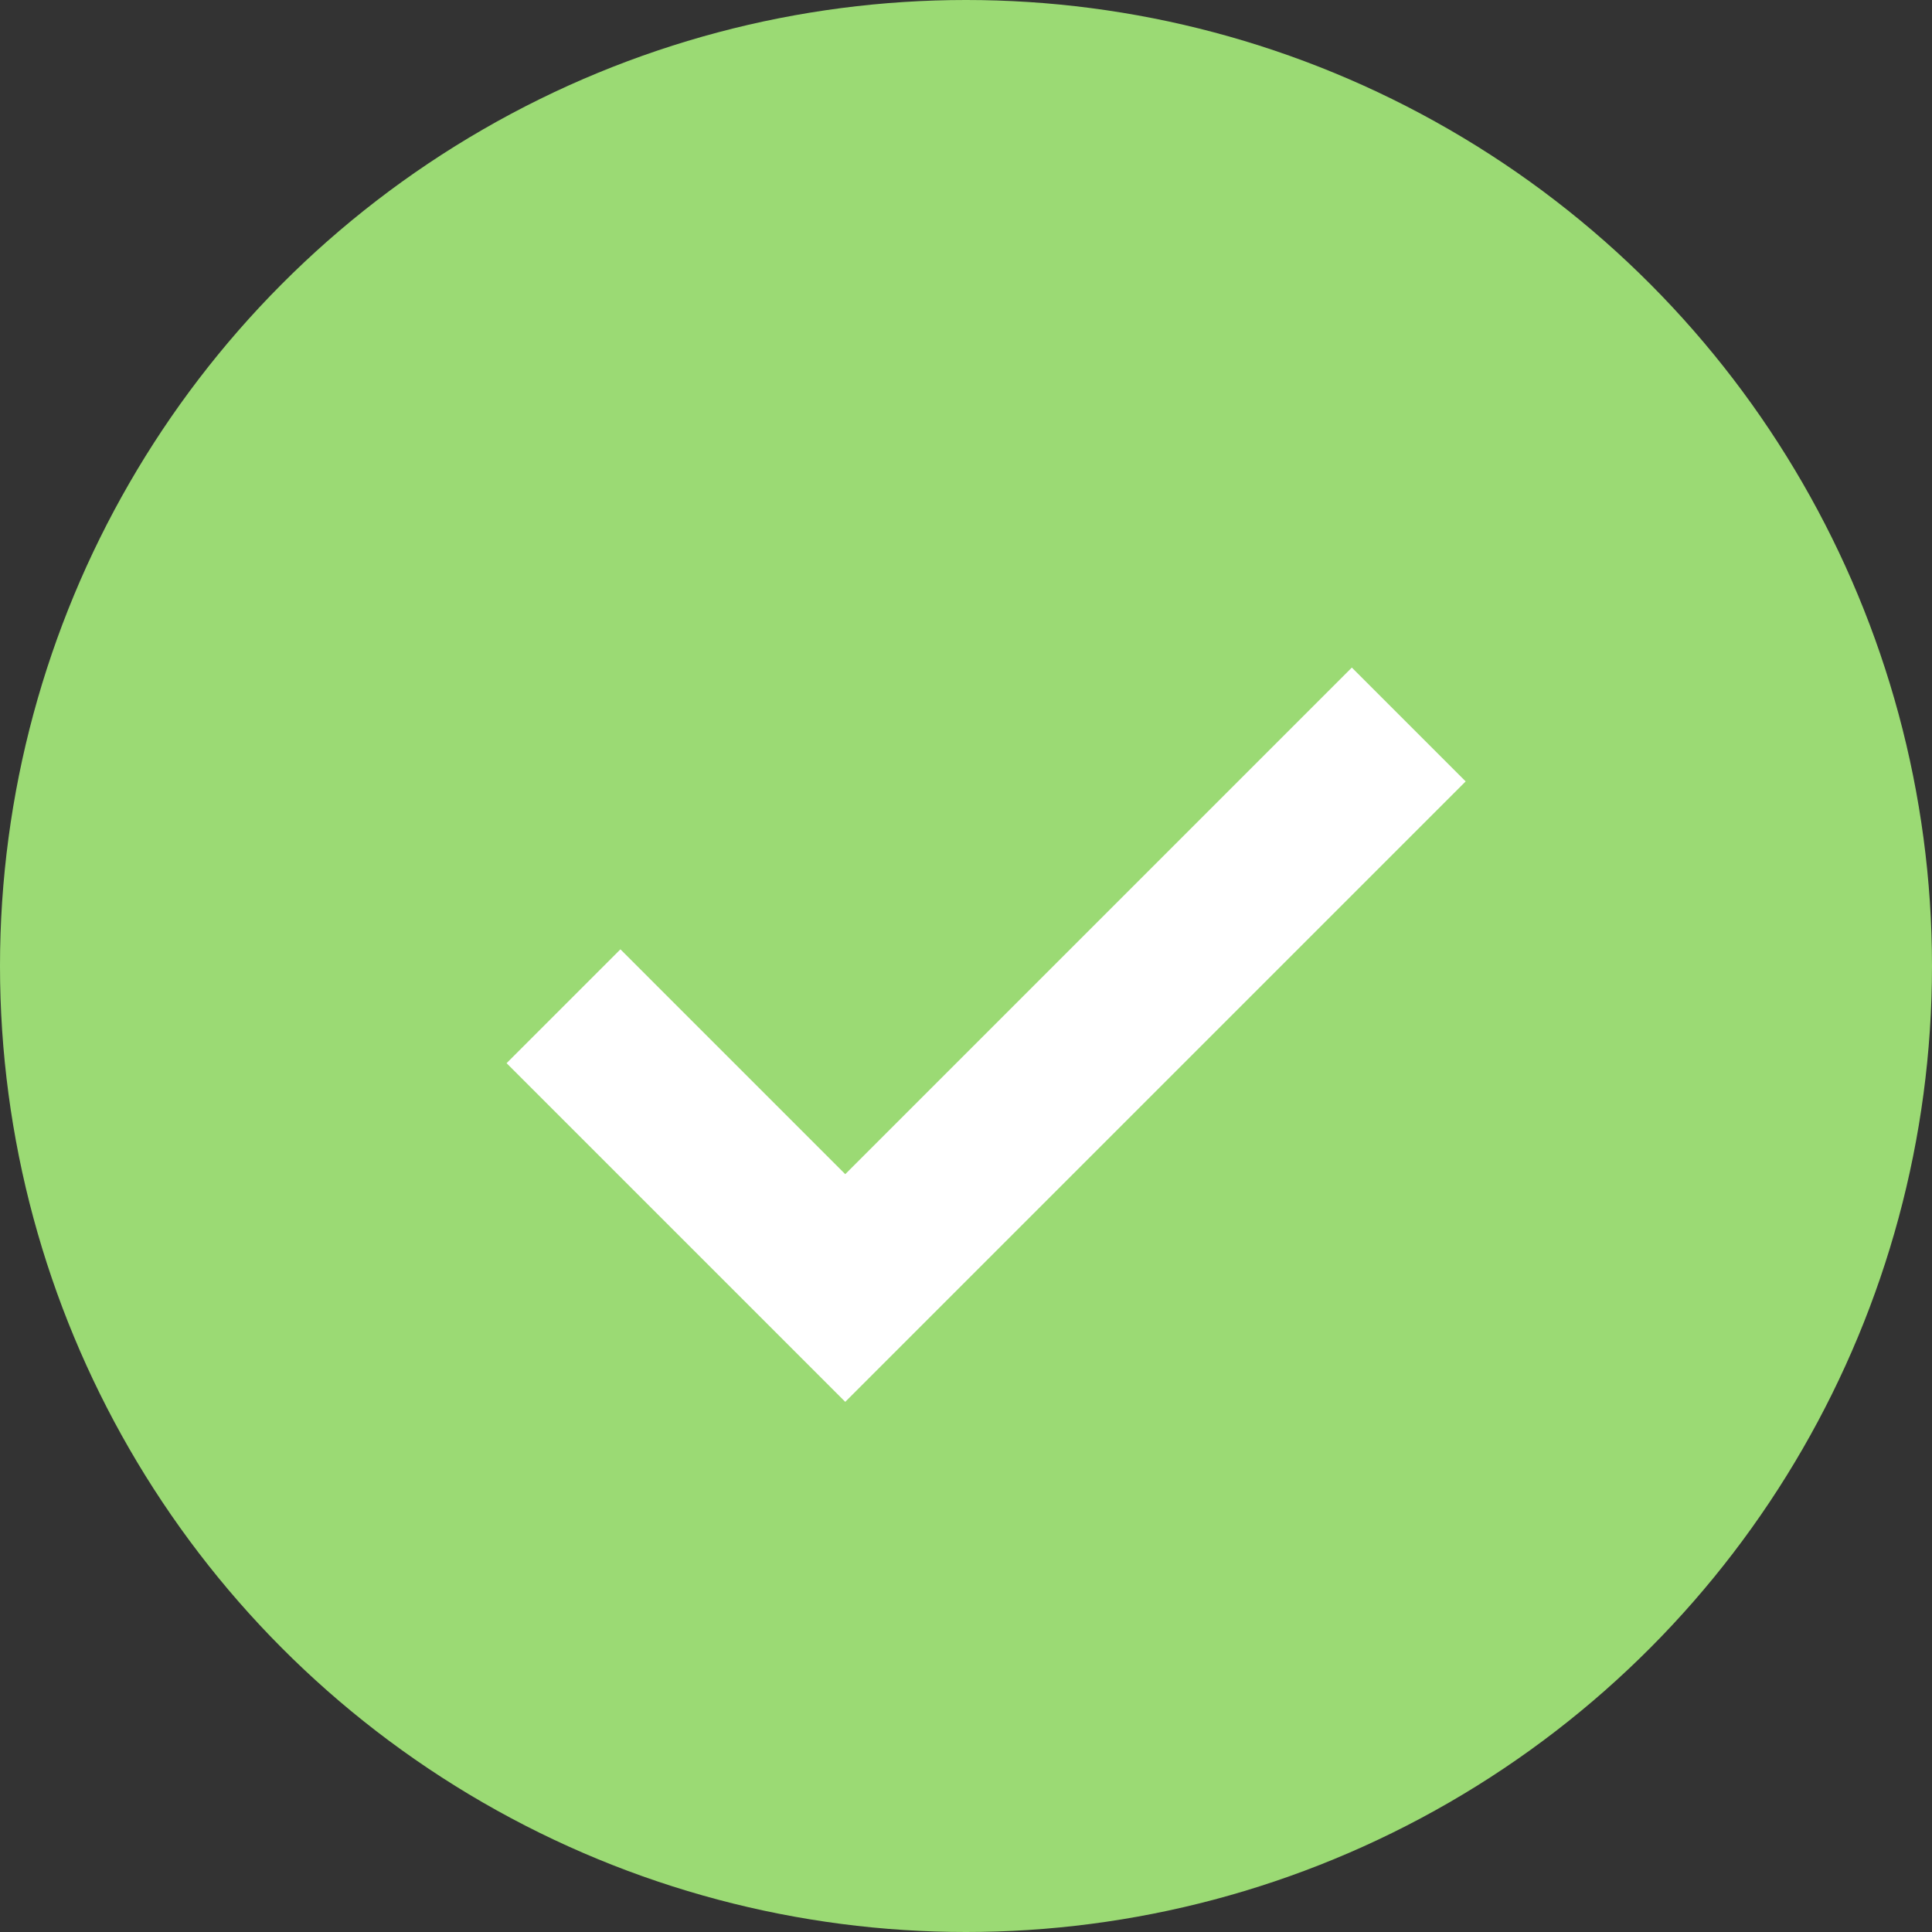
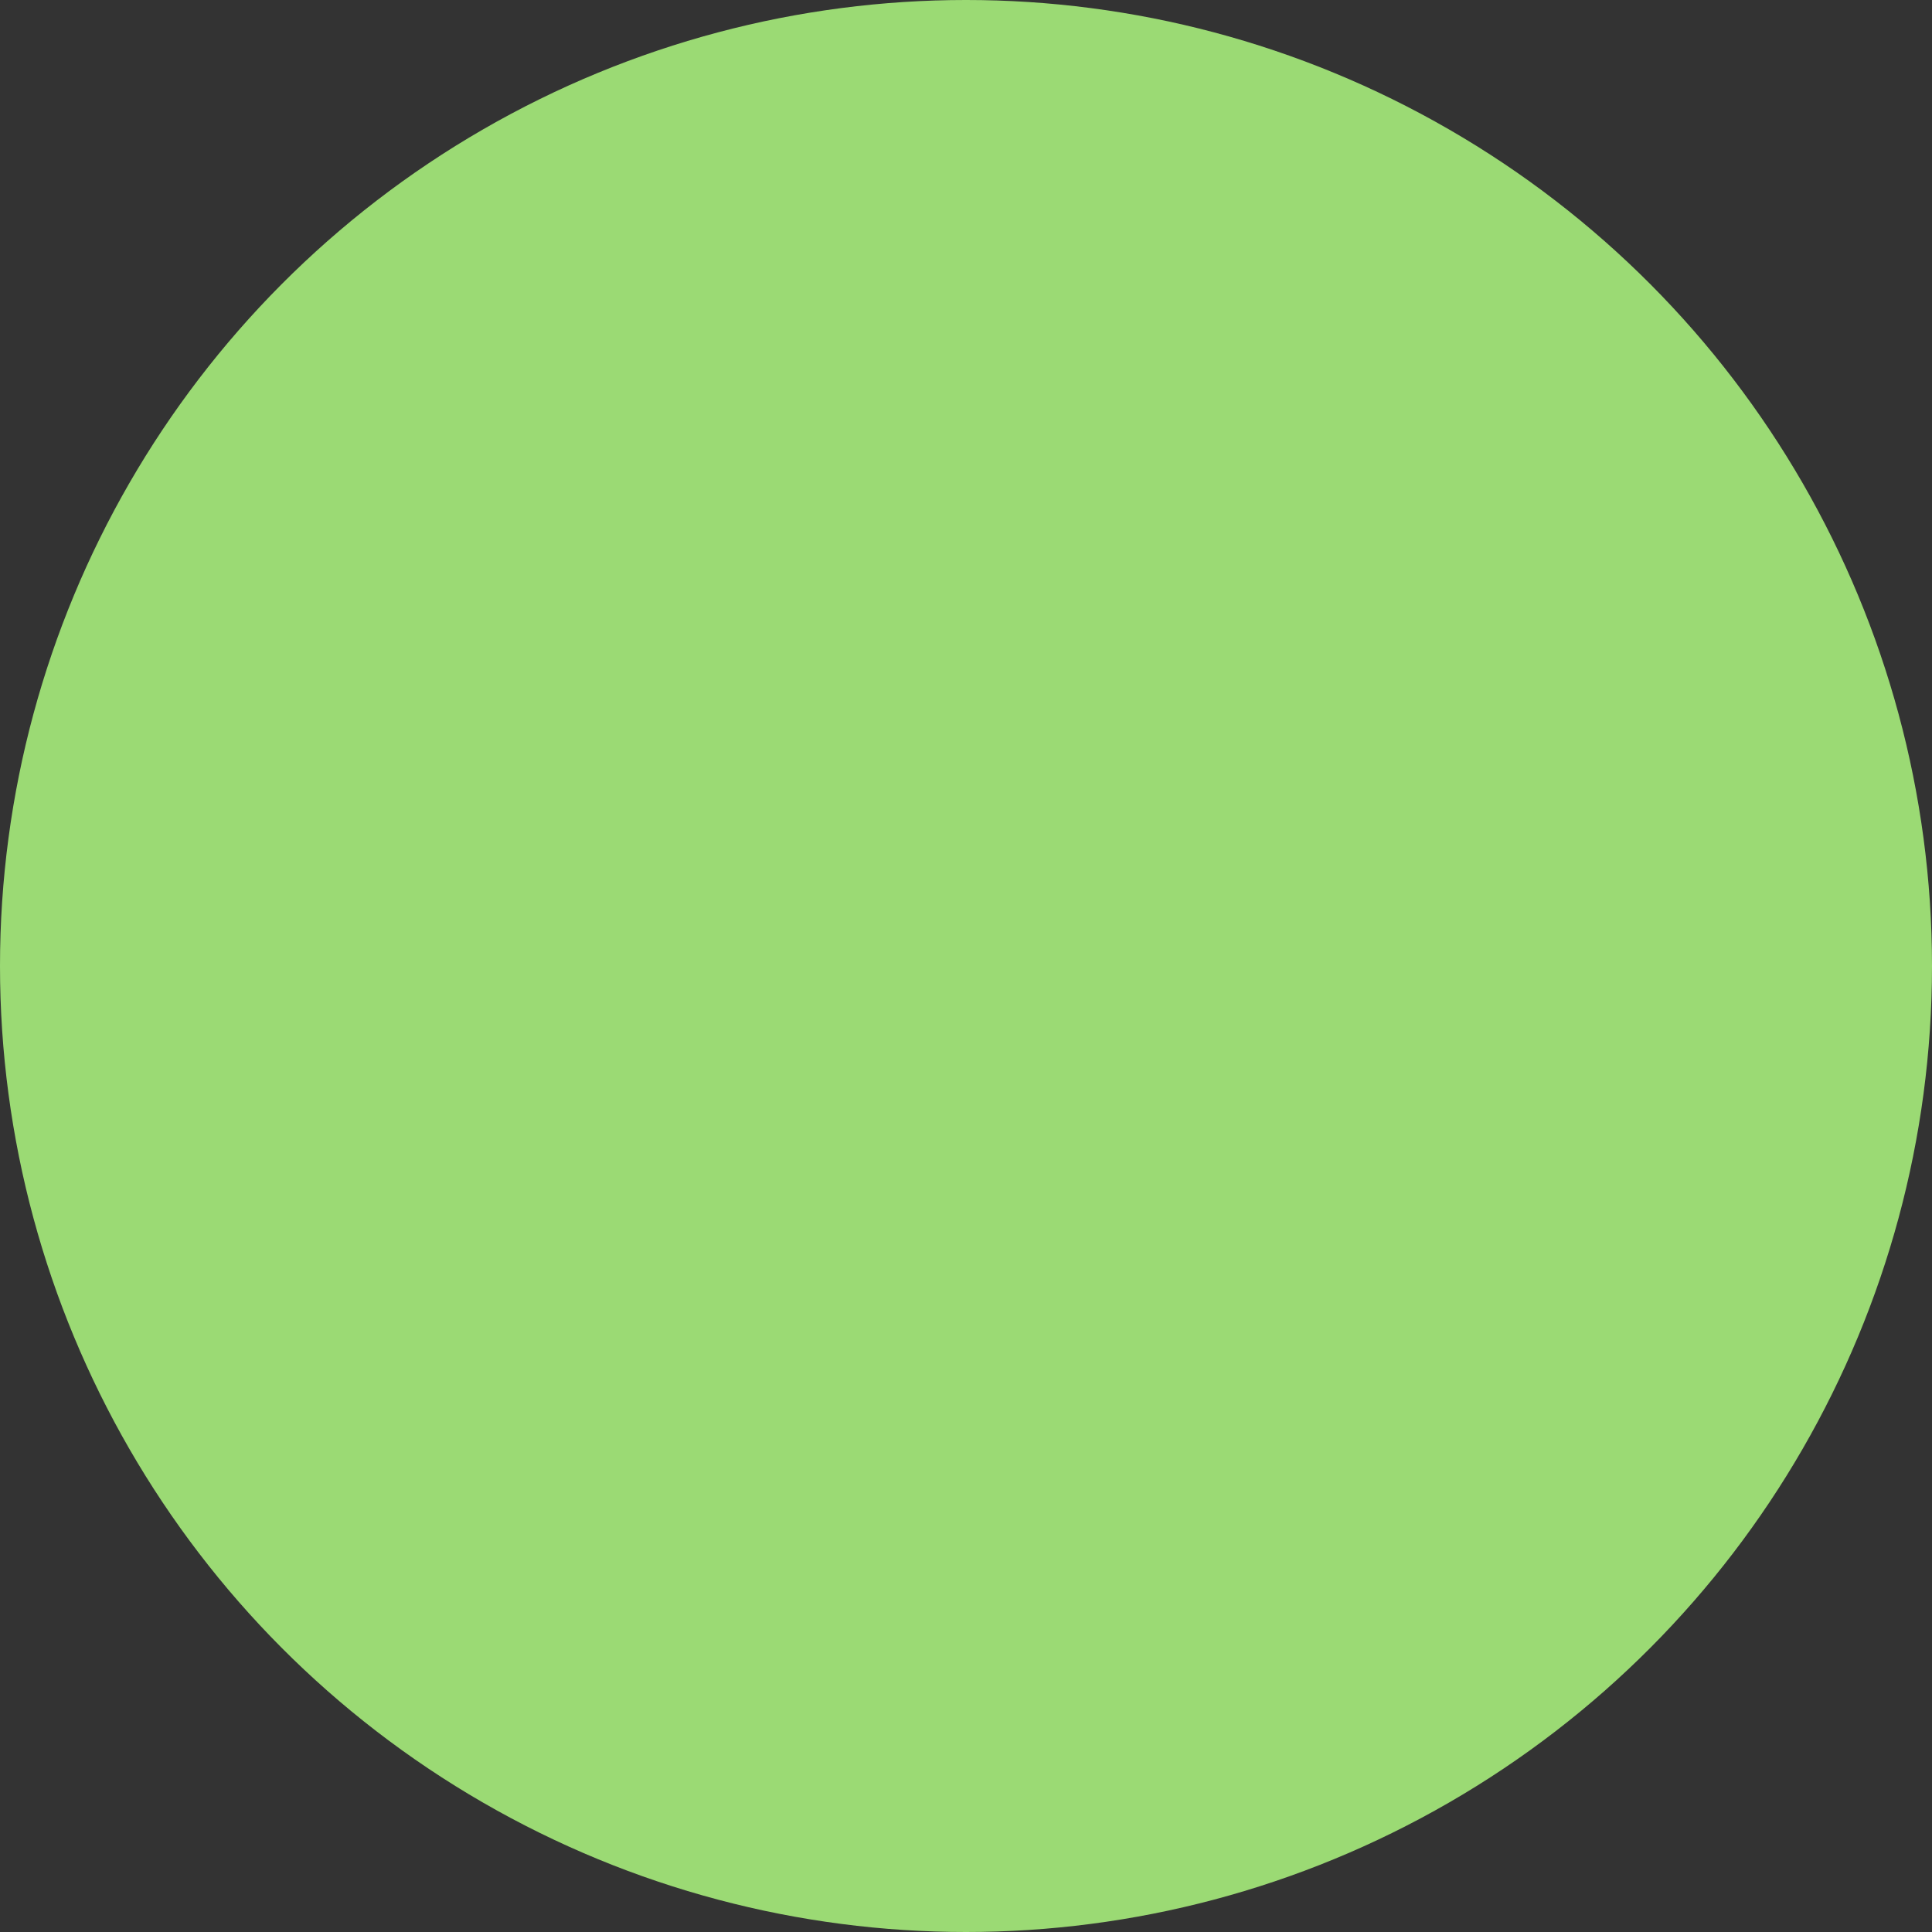
<svg xmlns="http://www.w3.org/2000/svg" width="24" height="24" viewBox="0 0 24 24" fill="none">
  <rect x="0" y="0" width="24" height="24" fill="#333333" stroke="none" />
  <circle cx="12" cy="12" r="12" fill="#9BDA74" />
-   <path d="M7 12.5L10.5 16L17.5 9" stroke="white" stroke-width="2" />
</svg>